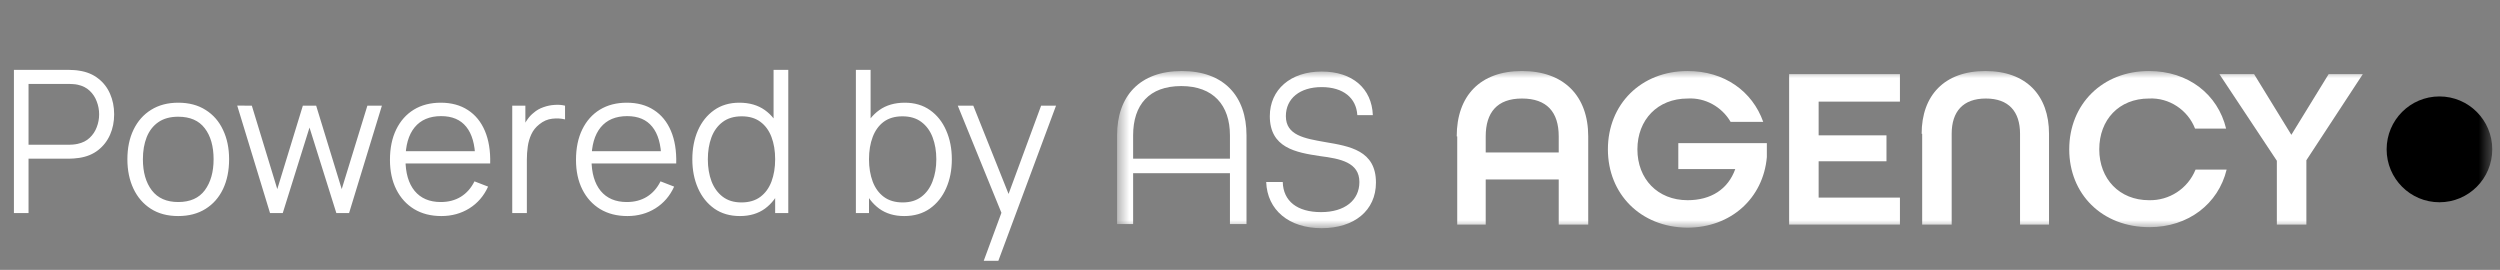
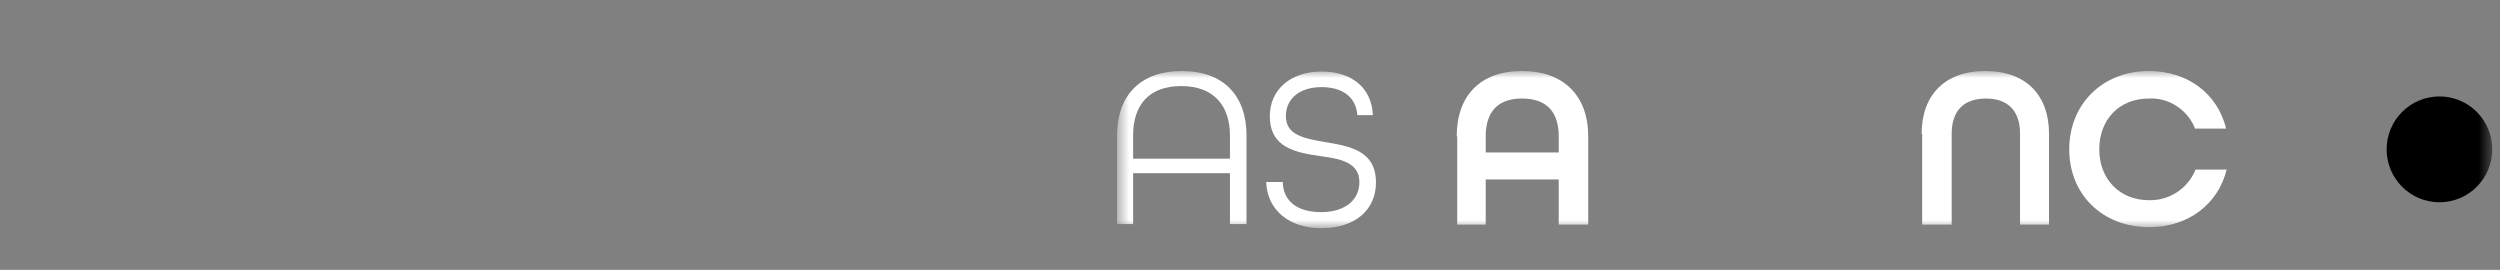
<svg xmlns="http://www.w3.org/2000/svg" width="176" height="19" viewBox="0 0 176 19" fill="none">
  <rect x="0" y="0" width="176" height="19" fill="#808080" stroke="none" />
-   <path d="M0.98 15V4.92H4.872C4.97 4.92 5.08 4.925 5.201 4.934C5.327 4.939 5.453 4.953 5.579 4.976C6.106 5.055 6.552 5.24 6.916 5.529C7.285 5.814 7.562 6.173 7.749 6.607C7.94 7.041 8.036 7.522 8.036 8.049C8.036 8.572 7.94 9.05 7.749 9.484C7.558 9.918 7.278 10.28 6.909 10.569C6.545 10.854 6.102 11.036 5.579 11.115C5.453 11.134 5.327 11.148 5.201 11.157C5.08 11.166 4.97 11.171 4.872 11.171H2.009V15H0.98ZM2.009 10.191H4.844C4.928 10.191 5.026 10.186 5.138 10.177C5.25 10.168 5.36 10.151 5.467 10.128C5.812 10.053 6.095 9.911 6.314 9.701C6.538 9.491 6.704 9.241 6.811 8.952C6.923 8.663 6.979 8.362 6.979 8.049C6.979 7.736 6.923 7.435 6.811 7.146C6.704 6.852 6.538 6.6 6.314 6.39C6.095 6.18 5.812 6.038 5.467 5.963C5.36 5.94 5.25 5.926 5.138 5.921C5.026 5.912 4.928 5.907 4.844 5.907H2.009V10.191ZM12.545 15.21C11.794 15.21 11.152 15.04 10.62 14.699C10.088 14.358 9.68 13.887 9.395 13.285C9.111 12.683 8.968 11.992 8.968 11.213C8.968 10.42 9.113 9.724 9.402 9.127C9.692 8.53 10.102 8.065 10.634 7.734C11.171 7.398 11.808 7.23 12.545 7.23C13.301 7.23 13.945 7.4 14.477 7.741C15.014 8.077 15.422 8.546 15.702 9.148C15.987 9.745 16.129 10.434 16.129 11.213C16.129 12.006 15.987 12.704 15.702 13.306C15.418 13.903 15.007 14.37 14.47 14.706C13.934 15.042 13.292 15.21 12.545 15.21ZM12.545 14.223C13.385 14.223 14.011 13.945 14.421 13.39C14.832 12.83 15.037 12.104 15.037 11.213C15.037 10.298 14.829 9.57 14.414 9.029C14.004 8.488 13.38 8.217 12.545 8.217C11.98 8.217 11.514 8.345 11.145 8.602C10.781 8.854 10.508 9.206 10.326 9.659C10.149 10.107 10.06 10.625 10.06 11.213C10.06 12.123 10.27 12.853 10.69 13.404C11.11 13.95 11.729 14.223 12.545 14.223ZM19.01 15L16.7 7.433L17.729 7.44L19.521 13.313L21.32 7.44H22.258L24.057 13.313L25.863 7.44H26.885L24.575 15H23.679L21.789 8.98L19.906 15H19.01ZM31.072 15.21C30.334 15.21 29.695 15.047 29.154 14.72C28.617 14.393 28.199 13.934 27.901 13.341C27.602 12.748 27.453 12.053 27.453 11.255C27.453 10.429 27.6 9.715 27.894 9.113C28.188 8.511 28.601 8.047 29.133 7.72C29.669 7.393 30.302 7.23 31.03 7.23C31.776 7.23 32.413 7.403 32.941 7.748C33.468 8.089 33.867 8.579 34.138 9.218C34.408 9.857 34.532 10.62 34.509 11.507H33.459V11.143C33.44 10.163 33.228 9.423 32.822 8.924C32.42 8.425 31.832 8.175 31.058 8.175C30.246 8.175 29.623 8.439 29.189 8.966C28.759 9.493 28.545 10.245 28.545 11.22C28.545 12.172 28.759 12.912 29.189 13.439C29.623 13.962 30.236 14.223 31.03 14.223C31.571 14.223 32.042 14.099 32.444 13.852C32.85 13.6 33.169 13.238 33.403 12.767L34.362 13.138C34.063 13.796 33.622 14.307 33.039 14.671C32.46 15.03 31.804 15.21 31.072 15.21ZM28.181 11.507V10.646H33.956V11.507H28.181ZM36.062 15V7.44H36.986V9.26L36.804 9.022C36.888 8.798 36.998 8.593 37.133 8.406C37.268 8.215 37.415 8.058 37.574 7.937C37.77 7.764 37.999 7.634 38.26 7.545C38.521 7.452 38.785 7.398 39.051 7.384C39.317 7.365 39.56 7.384 39.779 7.44V8.406C39.504 8.336 39.203 8.32 38.876 8.357C38.549 8.394 38.248 8.525 37.973 8.749C37.721 8.945 37.532 9.181 37.406 9.456C37.28 9.727 37.196 10.016 37.154 10.324C37.112 10.627 37.091 10.928 37.091 11.227V15H36.062ZM44.169 15.21C43.432 15.21 42.793 15.047 42.251 14.72C41.715 14.393 41.297 13.934 40.998 13.341C40.7 12.748 40.55 12.053 40.55 11.255C40.55 10.429 40.697 9.715 40.991 9.113C41.285 8.511 41.698 8.047 42.23 7.72C42.767 7.393 43.399 7.23 44.127 7.23C44.874 7.23 45.511 7.403 46.038 7.748C46.566 8.089 46.965 8.579 47.235 9.218C47.506 9.857 47.63 10.62 47.606 11.507H46.556V11.143C46.538 10.163 46.325 9.423 45.919 8.924C45.518 8.425 44.93 8.175 44.155 8.175C43.343 8.175 42.72 8.439 42.286 8.966C41.857 9.493 41.642 10.245 41.642 11.22C41.642 12.172 41.857 12.912 42.286 13.439C42.72 13.962 43.334 14.223 44.127 14.223C44.669 14.223 45.14 14.099 45.541 13.852C45.947 13.6 46.267 13.238 46.5 12.767L47.459 13.138C47.161 13.796 46.72 14.307 46.136 14.671C45.558 15.03 44.902 15.21 44.169 15.21ZM41.278 11.507V10.646H47.053V11.507H41.278ZM52.093 15.21C51.388 15.21 50.786 15.035 50.287 14.685C49.787 14.33 49.405 13.852 49.139 13.25C48.873 12.648 48.74 11.969 48.74 11.213C48.74 10.462 48.87 9.785 49.132 9.183C49.398 8.581 49.778 8.105 50.273 7.755C50.767 7.405 51.36 7.23 52.051 7.23C52.76 7.23 53.357 7.403 53.843 7.748C54.328 8.093 54.694 8.567 54.942 9.169C55.194 9.766 55.32 10.448 55.32 11.213C55.32 11.964 55.196 12.643 54.949 13.25C54.701 13.852 54.337 14.33 53.857 14.685C53.376 15.035 52.788 15.21 52.093 15.21ZM52.198 14.251C52.734 14.251 53.178 14.12 53.528 13.859C53.878 13.598 54.139 13.238 54.312 12.781C54.484 12.319 54.571 11.796 54.571 11.213C54.571 10.62 54.484 10.098 54.312 9.645C54.139 9.188 53.878 8.831 53.528 8.574C53.182 8.317 52.746 8.189 52.219 8.189C51.677 8.189 51.229 8.322 50.875 8.588C50.52 8.854 50.256 9.216 50.084 9.673C49.916 10.13 49.832 10.644 49.832 11.213C49.832 11.787 49.918 12.305 50.091 12.767C50.268 13.224 50.532 13.586 50.882 13.852C51.232 14.118 51.67 14.251 52.198 14.251ZM54.571 15V9.309H54.459V4.92H55.495V15H54.571ZM63.656 15.21C62.961 15.21 62.373 15.035 61.892 14.685C61.412 14.33 61.048 13.852 60.8 13.25C60.553 12.643 60.429 11.964 60.429 11.213C60.429 10.448 60.553 9.766 60.8 9.169C61.052 8.567 61.421 8.093 61.906 7.748C62.392 7.403 62.989 7.23 63.698 7.23C64.389 7.23 64.982 7.405 65.476 7.755C65.971 8.105 66.349 8.581 66.61 9.183C66.876 9.785 67.009 10.462 67.009 11.213C67.009 11.969 66.876 12.648 66.61 13.25C66.344 13.852 65.962 14.33 65.462 14.685C64.963 15.035 64.361 15.21 63.656 15.21ZM60.254 15V4.92H61.29V9.309H61.178V15H60.254ZM63.551 14.251C64.079 14.251 64.517 14.118 64.867 13.852C65.217 13.586 65.479 13.224 65.651 12.767C65.829 12.305 65.917 11.787 65.917 11.213C65.917 10.644 65.831 10.13 65.658 9.673C65.486 9.216 65.222 8.854 64.867 8.588C64.517 8.322 64.072 8.189 63.53 8.189C63.003 8.189 62.564 8.317 62.214 8.574C61.869 8.831 61.61 9.188 61.437 9.645C61.265 10.098 61.178 10.62 61.178 11.213C61.178 11.796 61.265 12.319 61.437 12.781C61.61 13.238 61.871 13.598 62.221 13.859C62.571 14.12 63.015 14.251 63.551 14.251ZM69.255 18.36L70.718 14.391L70.739 15.567L67.428 7.44H68.52L71.236 14.237H70.788L73.294 7.44H74.344L70.284 18.36H69.255Z" fill="white" style="fill:white;fill-opacity:1;" />
  <mask id="mask0_671_98" style="mask-type:luminance" maskUnits="userSpaceOnUse" x="78" y="5" width="98" height="12">
    <path d="M175.454 5H78.642V16.029H175.454V5Z" fill="white" style="fill:white;fill-opacity:1;" />
  </mask>
  <g mask="url(#mask0_671_98)">
    <path d="M78.642 9.529C78.642 6.753 80.246 5 83.198 5C86.15 5 87.754 6.753 87.754 9.529V15.774H86.588V12.195H79.772V15.774H78.642V9.529ZM86.588 11.172V9.529C86.588 7.41 85.421 6.059 83.162 6.059C80.902 6.059 79.772 7.374 79.772 9.529V11.172H86.588Z" fill="white" style="fill:white;fill-opacity:1;" />
    <path d="M89.14 12.815H90.306C90.343 14.166 91.327 14.933 93.004 14.933C94.68 14.933 95.701 14.093 95.701 12.815C95.701 11.427 94.352 11.172 92.93 10.989C91.217 10.733 89.395 10.405 89.395 8.177C89.395 6.314 90.853 5.036 93.04 5.036C95.227 5.036 96.576 6.241 96.648 8.104H95.555C95.482 6.899 94.571 6.132 93.04 6.132C91.509 6.132 90.525 6.935 90.525 8.177C90.525 9.528 91.837 9.747 93.295 10.003C95.008 10.295 96.867 10.587 96.867 12.852C96.867 14.824 95.336 16.065 93.04 16.065C90.744 16.065 89.213 14.787 89.14 12.815Z" fill="white" style="fill:white;fill-opacity:1;" />
    <path d="M102.553 9.602C102.553 6.753 104.193 5 107.146 5C110.098 5 111.811 6.753 111.811 9.602V15.81H109.734V12.633H104.594V15.81H102.589V9.602H102.553ZM109.734 10.734V9.602C109.734 7.885 108.896 6.936 107.146 6.936C105.396 6.936 104.594 7.922 104.594 9.602V10.734H109.734Z" fill="white" style="fill:white;fill-opacity:1;" />
-     <path d="M113.196 10.515C113.196 7.337 115.528 5 118.809 5C121.397 5 123.365 6.424 124.131 8.579H121.835C121.215 7.52 120.049 6.863 118.809 6.936C116.695 6.936 115.273 8.433 115.273 10.515C115.273 12.596 116.695 14.094 118.809 14.094C120.45 14.094 121.652 13.327 122.163 11.902H118.153V10.076H124.386V11.062C124.131 13.948 121.871 16.029 118.773 16.029C115.493 15.993 113.196 13.655 113.196 10.515Z" fill="white" style="fill:white;fill-opacity:1;" />
-     <path d="M125.955 5.219H133.755V7.154H128.032V9.528H132.808V11.354H128.032V13.911H133.755V15.81H125.955V5.219Z" fill="white" style="fill:white;fill-opacity:1;" />
    <path d="M135.284 9.419C135.284 6.716 136.888 5 139.768 5C142.647 5 144.251 6.716 144.251 9.419V15.81H142.211V9.419C142.211 7.849 141.408 6.936 139.804 6.936C138.201 6.936 137.398 7.849 137.398 9.419V15.81H135.321V9.419H135.284Z" fill="white" style="fill:white;fill-opacity:1;" />
    <path d="M145.674 10.515C145.674 7.337 148.006 5 151.287 5C154.057 5 156.135 6.643 156.718 9.054H154.532C154.021 7.739 152.708 6.863 151.287 6.936C149.173 6.936 147.788 8.433 147.788 10.515C147.788 12.596 149.209 14.094 151.287 14.094C152.708 14.13 154.021 13.29 154.567 11.939H156.755C156.171 14.349 154.057 15.993 151.323 15.993C147.97 15.993 145.674 13.655 145.674 10.515Z" fill="white" style="fill:white;fill-opacity:1;" />
-     <path d="M160.29 11.318L156.245 5.219H158.687L161.311 9.492L163.936 5.219H166.342L162.369 11.281V15.81H160.29V11.318Z" fill="white" style="fill:white;fill-opacity:1;" />
    <path d="M171.737 14.239C173.791 14.239 175.455 12.572 175.455 10.514C175.455 8.457 173.791 6.789 171.737 6.789C169.683 6.789 168.019 8.457 168.019 10.514C168.019 12.572 169.683 14.239 171.737 14.239Z" fill="#D90D2D" style="fill:#D90D2D;fill:color(display-p3 0.851 0.051 0.176);fill-opacity:1;" />
  </g>
</svg>